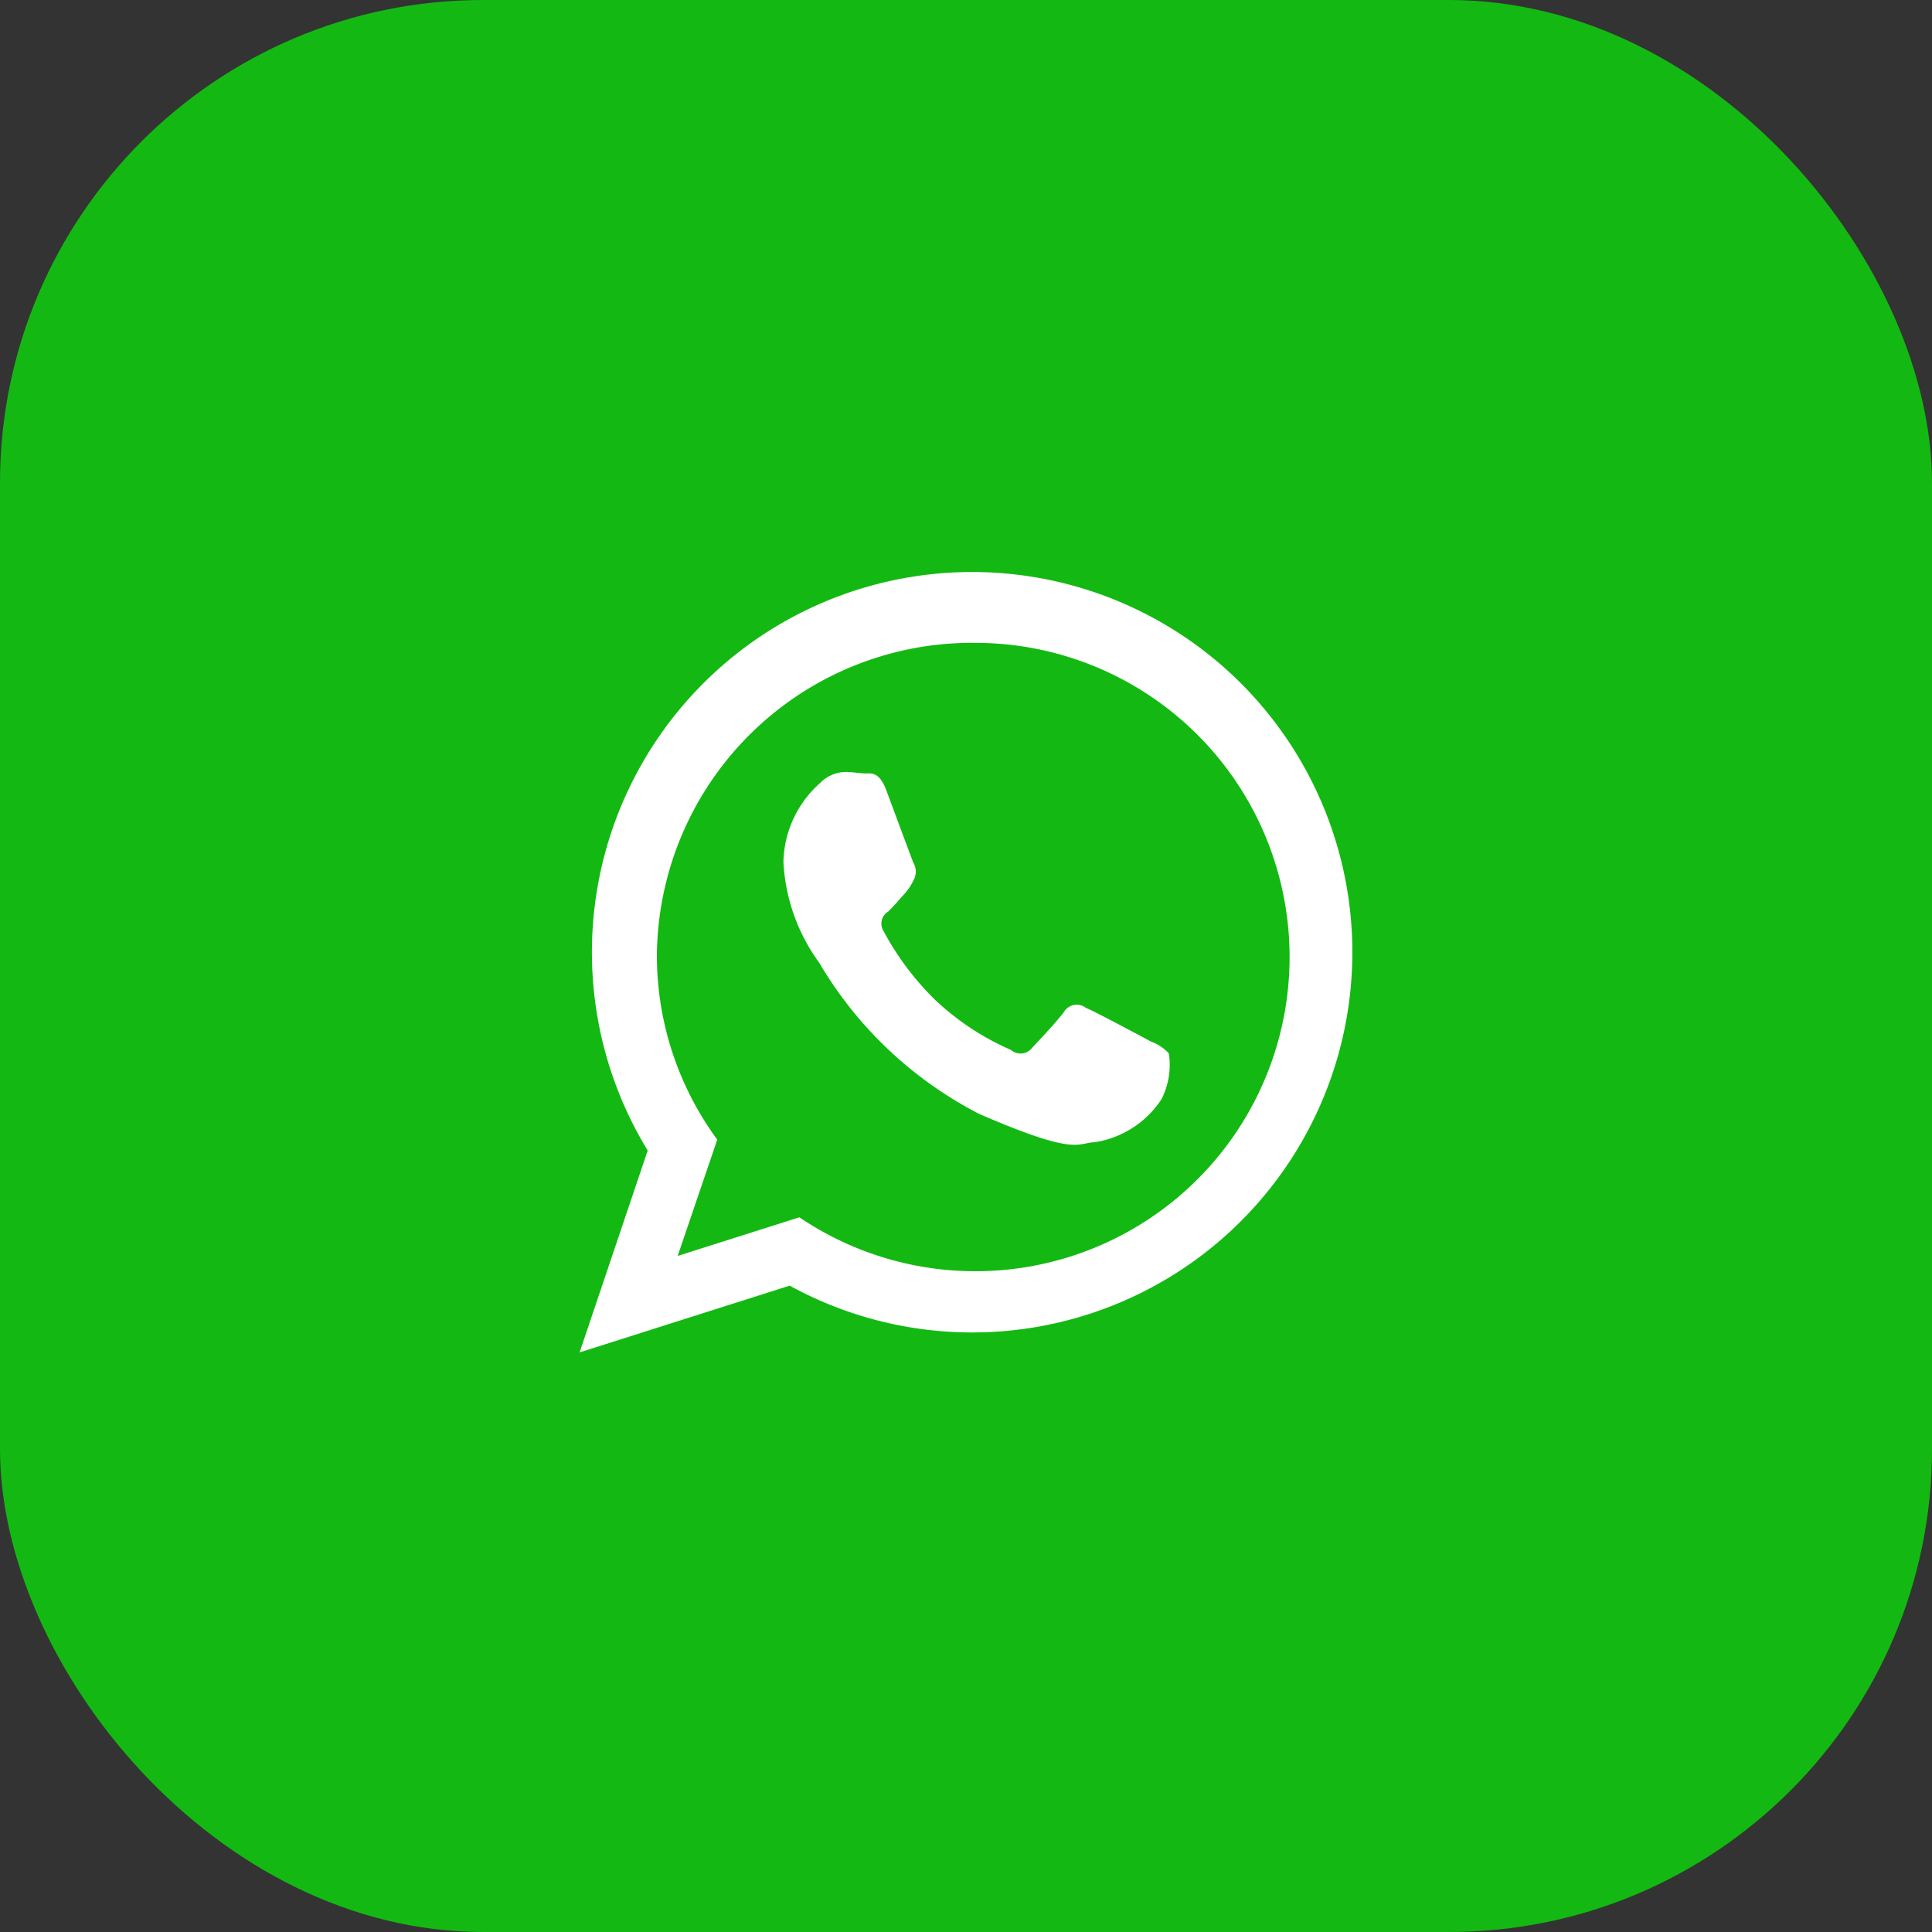
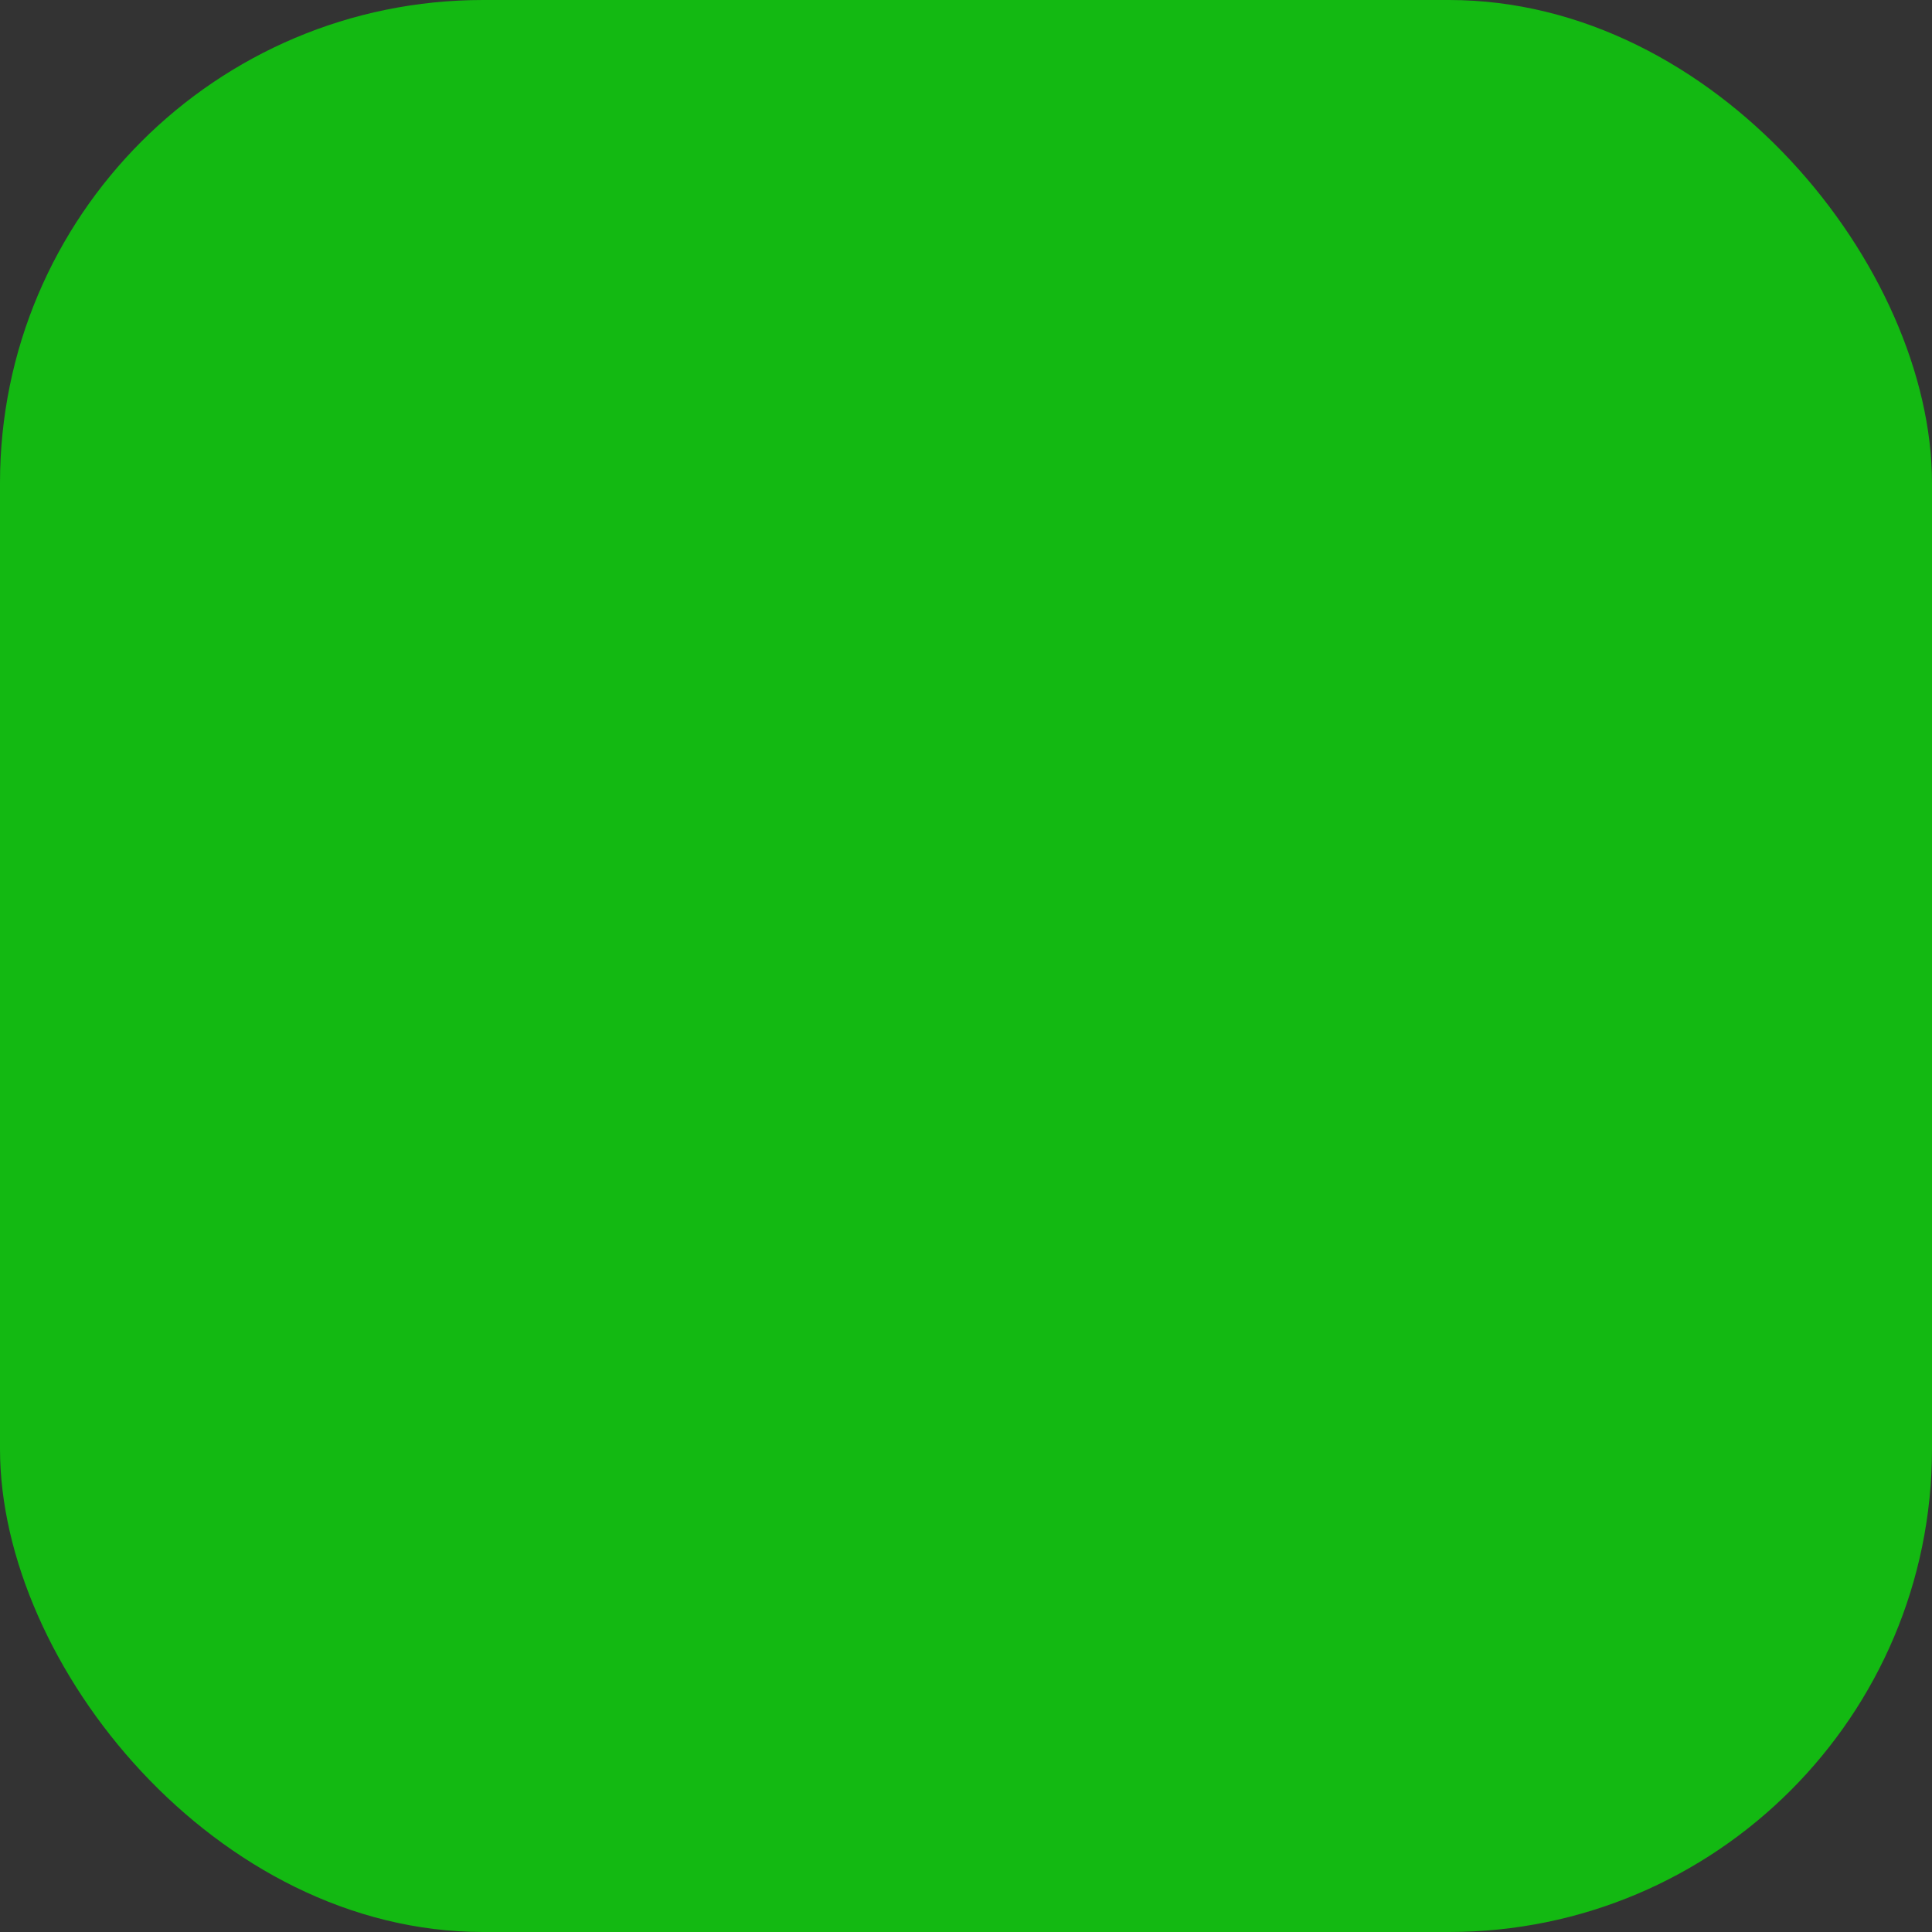
<svg xmlns="http://www.w3.org/2000/svg" id="_3WhatsApp.svg" data-name="3WhatsApp.svg" width="40" height="40" viewBox="0 0 40 40">
  <rect x="0" y="0" width="40" height="40" fill="#333333" stroke="none" />
  <defs>
    <style>
      .cls-1 {
        fill: #13b912;
      }

      .cls-2 {
        fill: #fff;
        fill-rule: evenodd;
      }
    </style>
  </defs>
  <rect id="Rectangle_1_copy_12" data-name="Rectangle 1 copy 12" class="cls-1" width="40" height="40" rx="10" ry="10" />
-   <path id="WhatsApp" class="cls-2" d="M1445.14,62.587a7.855,7.855,0,0,1-3.79-.969L1437,63l1.41-4.18A7.872,7.872,0,1,1,1445.14,62.587Zm0-14.278a6.525,6.525,0,0,0-6.54,6.486,6.441,6.441,0,0,0,1.25,3.8l-0.82,2.408,2.52-.8A6.505,6.505,0,1,0,1445.14,48.31Zm2.52,10.339c-0.37.02-.38,0.286-2.39-0.587a8.2,8.2,0,0,1-3.31-3.13,3.871,3.871,0,0,1-.74-2.087,2.244,2.244,0,0,1,.76-1.633,0.757,0.757,0,0,1,.55-0.229c0.13,0.005.27,0.027,0.38,0.031s0.29-.055.44,0.349,0.52,1.4.56,1.5a0.359,0.359,0,0,1,.01.349,1.2,1.2,0,0,1-.22.324c-0.1.112-.22,0.251-0.31,0.337a0.29,0.29,0,0,0-.1.4,5.869,5.869,0,0,0,1.06,1.419,5.427,5.427,0,0,0,1.58,1.046,0.3,0.3,0,0,0,.43-0.033c0.12-.129.53-0.562,0.67-0.756a0.309,0.309,0,0,1,.45-0.083c0.18,0.073,1.15.591,1.35,0.7a0.9,0.9,0,0,1,.37.247,1.566,1.566,0,0,1-.15.941A2.017,2.017,0,0,1,1447.66,58.649Z" transform="translate(-1425 -35)" />
</svg>